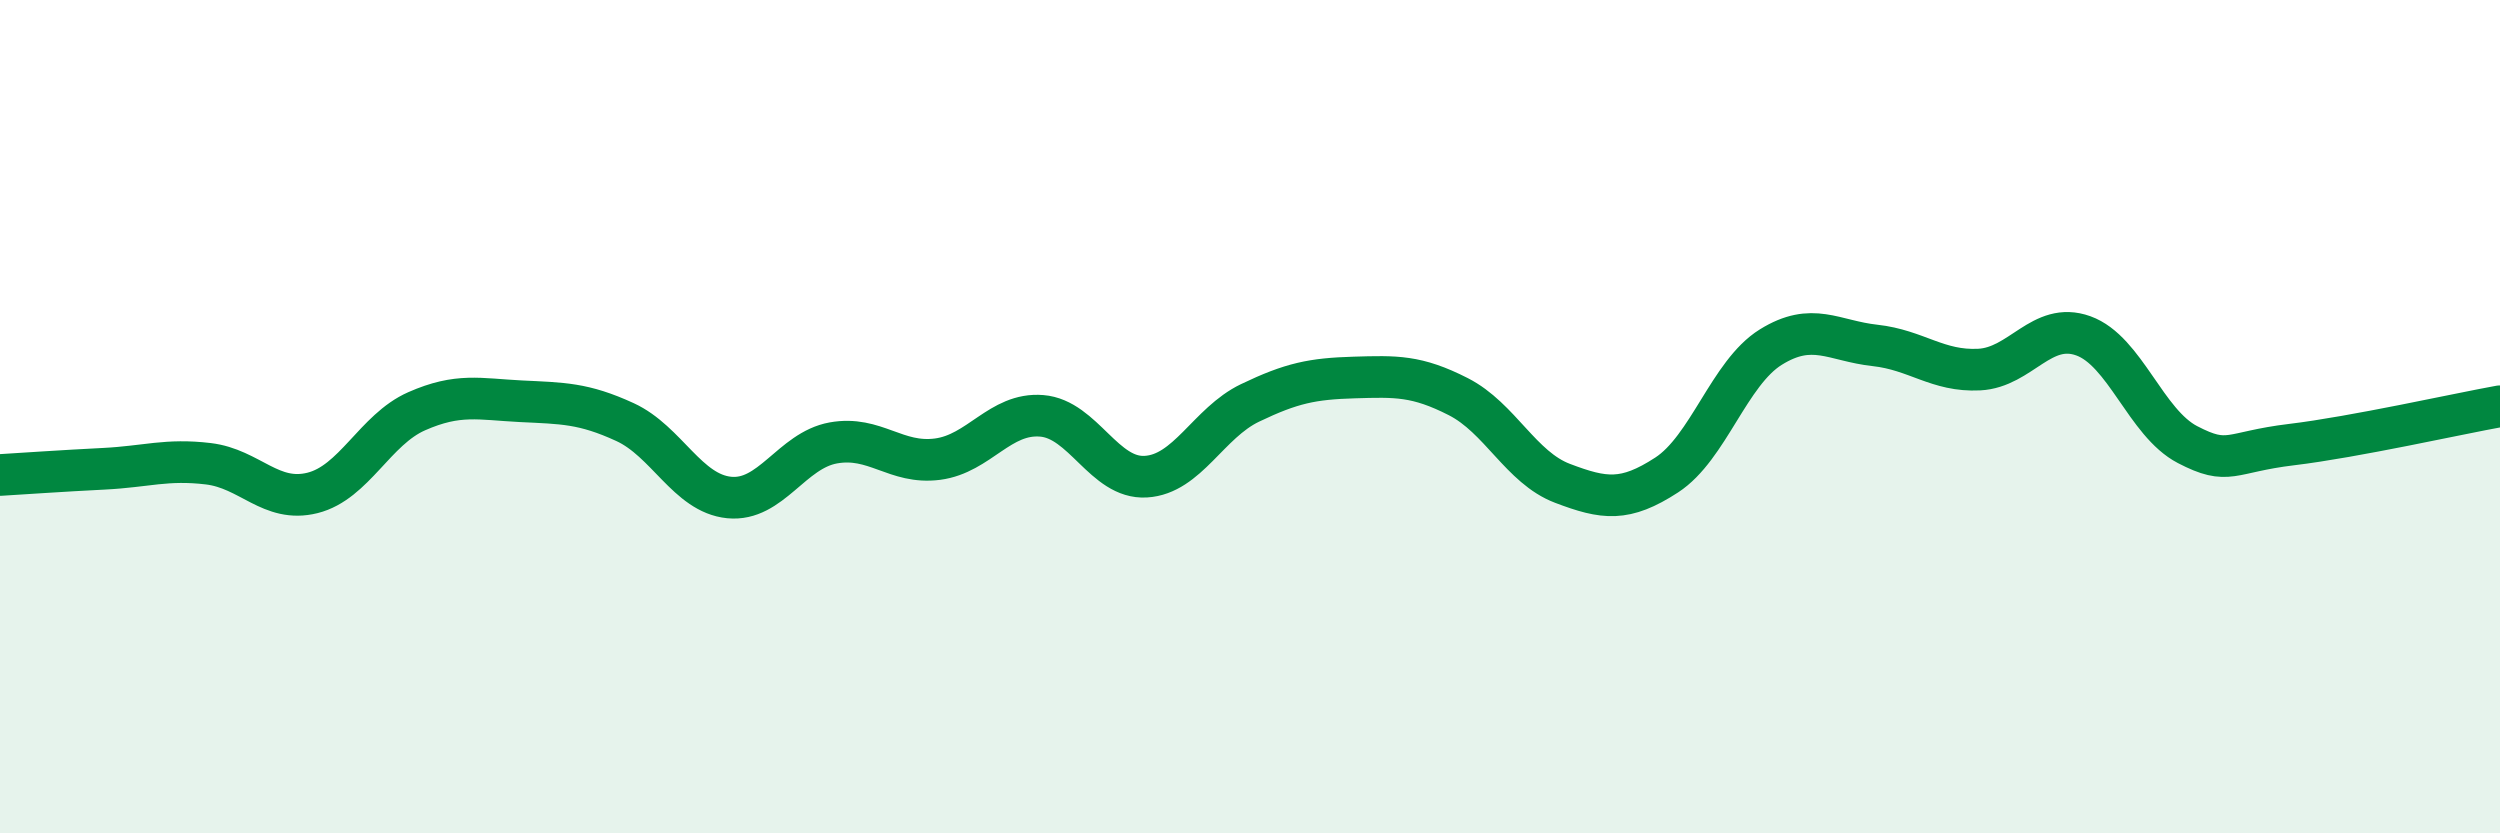
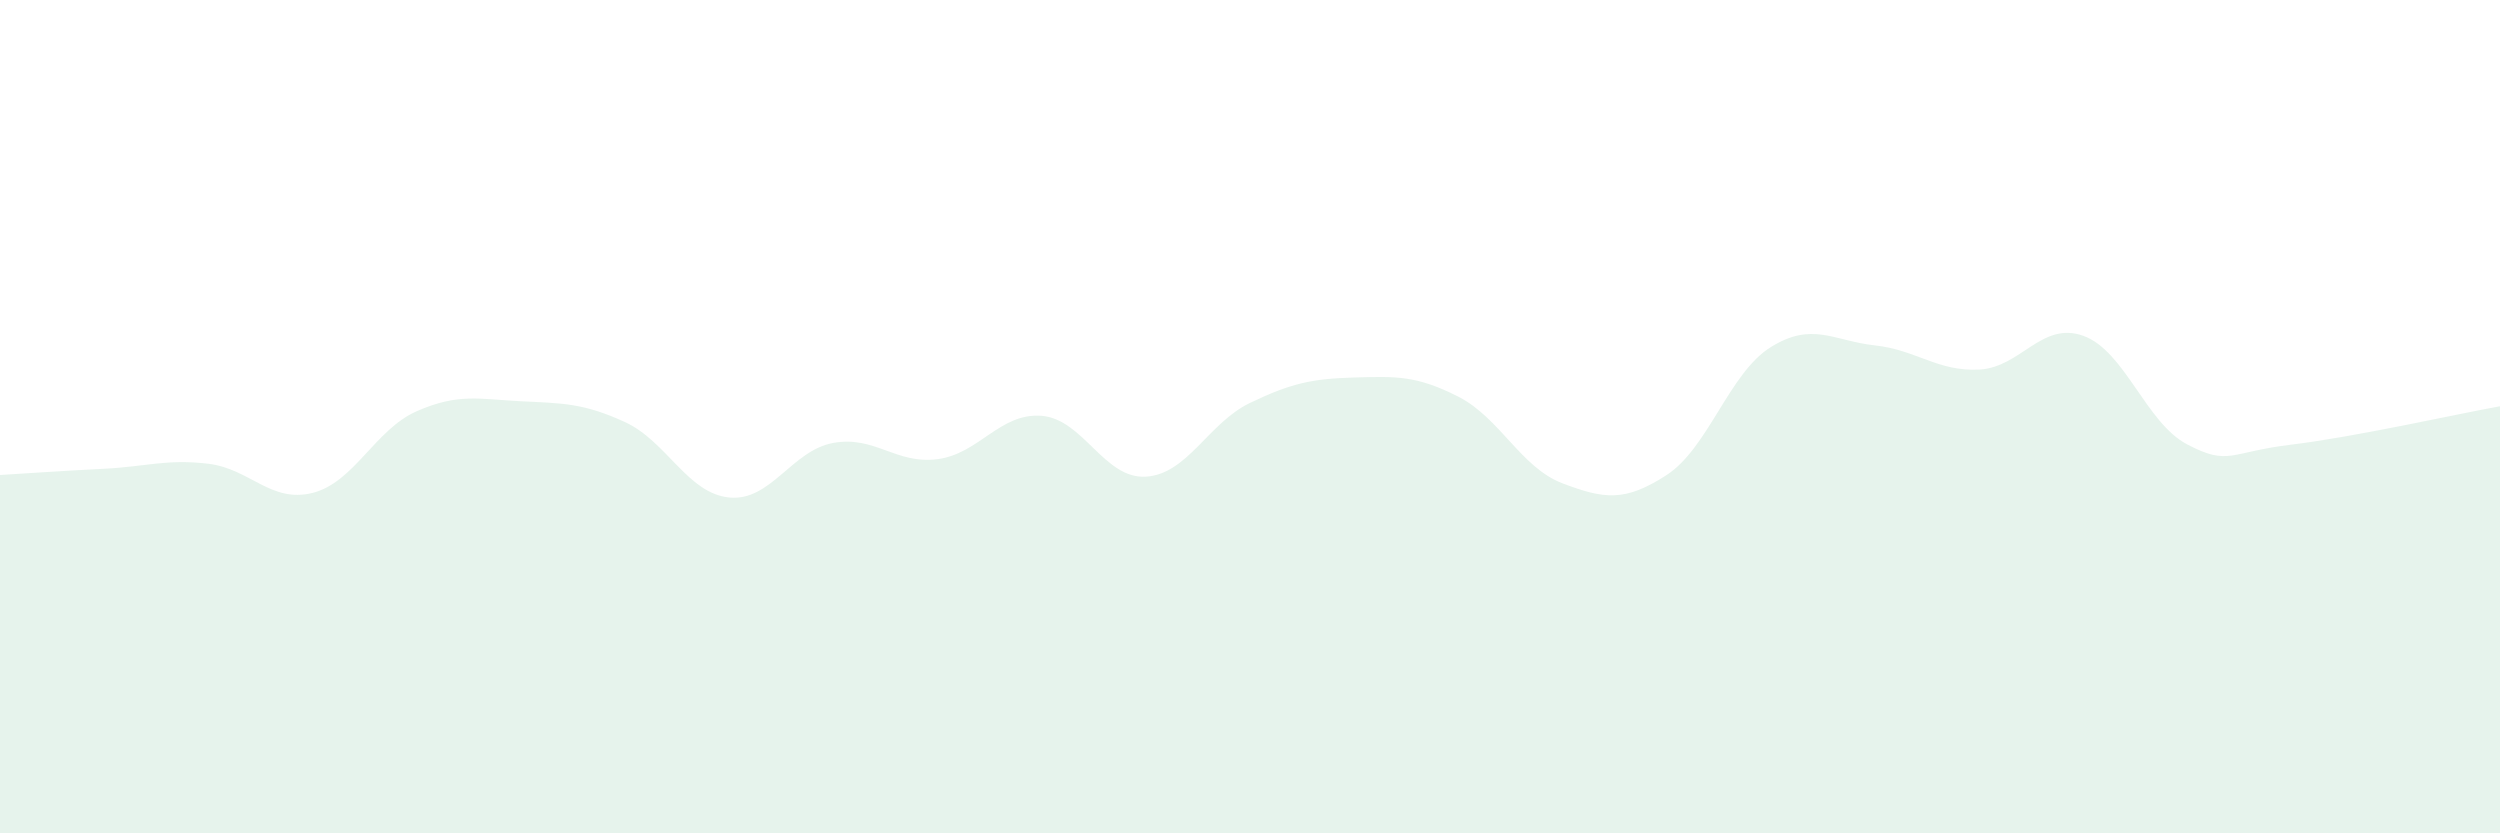
<svg xmlns="http://www.w3.org/2000/svg" width="60" height="20" viewBox="0 0 60 20">
  <path d="M 0,11.4 C 0.5,11.37 1.5,11.3 2.5,11.25 C 3.5,11.2 4,11.01 5,11.13 C 6,11.25 6.5,12.08 7.5,11.83 C 8.5,11.58 9,10.31 10,9.87 C 11,9.43 11.5,9.58 12.5,9.63 C 13.5,9.68 14,9.67 15,10.13 C 16,10.59 16.5,11.84 17.5,11.94 C 18.5,12.04 19,10.81 20,10.63 C 21,10.45 21.5,11.15 22.5,11.02 C 23.5,10.89 24,9.9 25,9.98 C 26,10.06 26.5,11.5 27.5,11.44 C 28.5,11.38 29,10.15 30,9.67 C 31,9.19 31.5,9.09 32.5,9.06 C 33.5,9.03 34,9.01 35,9.52 C 36,10.03 36.5,11.22 37.5,11.6 C 38.5,11.98 39,12.05 40,11.4 C 41,10.75 41.5,8.95 42.5,8.33 C 43.5,7.71 44,8.18 45,8.29 C 46,8.4 46.5,8.92 47.5,8.87 C 48.5,8.82 49,7.7 50,8.06 C 51,8.42 51.5,10.15 52.5,10.67 C 53.5,11.19 53.5,10.85 55,10.67 C 56.5,10.49 59,9.93 60,9.75L60 20L0 20Z" fill="#008740" opacity="0.1" stroke-linecap="round" stroke-linejoin="round" />
-   <path d="M 0,11.4 C 0.5,11.37 1.5,11.3 2.5,11.25 C 3.5,11.2 4,11.01 5,11.13 C 6,11.25 6.5,12.08 7.5,11.83 C 8.5,11.58 9,10.31 10,9.87 C 11,9.43 11.5,9.58 12.5,9.63 C 13.5,9.68 14,9.67 15,10.13 C 16,10.59 16.5,11.84 17.5,11.94 C 18.5,12.04 19,10.81 20,10.63 C 21,10.45 21.5,11.15 22.5,11.02 C 23.5,10.89 24,9.9 25,9.98 C 26,10.06 26.5,11.5 27.5,11.44 C 28.5,11.38 29,10.15 30,9.67 C 31,9.19 31.5,9.09 32.5,9.06 C 33.5,9.03 34,9.01 35,9.52 C 36,10.03 36.5,11.22 37.5,11.6 C 38.5,11.98 39,12.05 40,11.4 C 41,10.75 41.5,8.95 42.5,8.33 C 43.5,7.71 44,8.18 45,8.29 C 46,8.4 46.5,8.92 47.5,8.87 C 48.5,8.82 49,7.7 50,8.06 C 51,8.42 51.5,10.15 52.5,10.67 C 53.5,11.19 53.5,10.85 55,10.67 C 56.5,10.49 59,9.93 60,9.75" stroke="#008740" stroke-width="1" fill="none" stroke-linecap="round" stroke-linejoin="round" />
</svg>